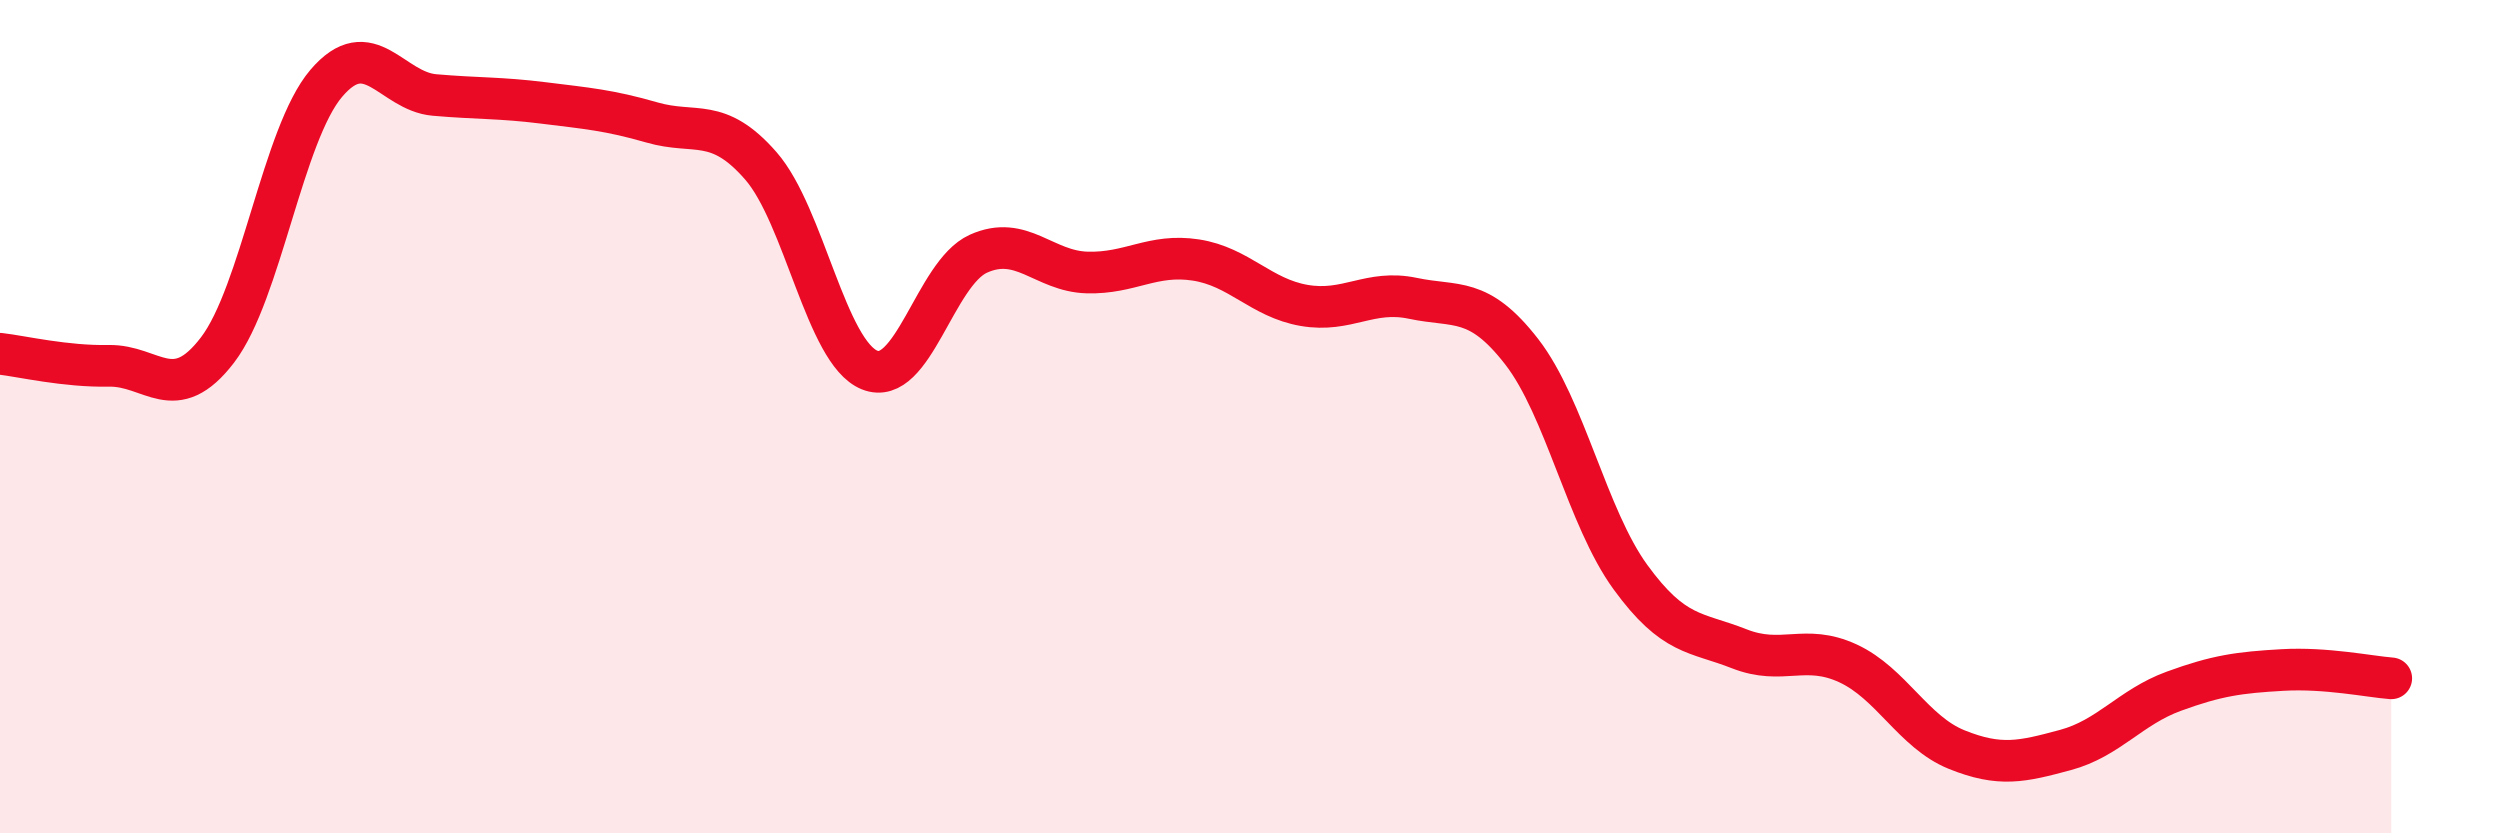
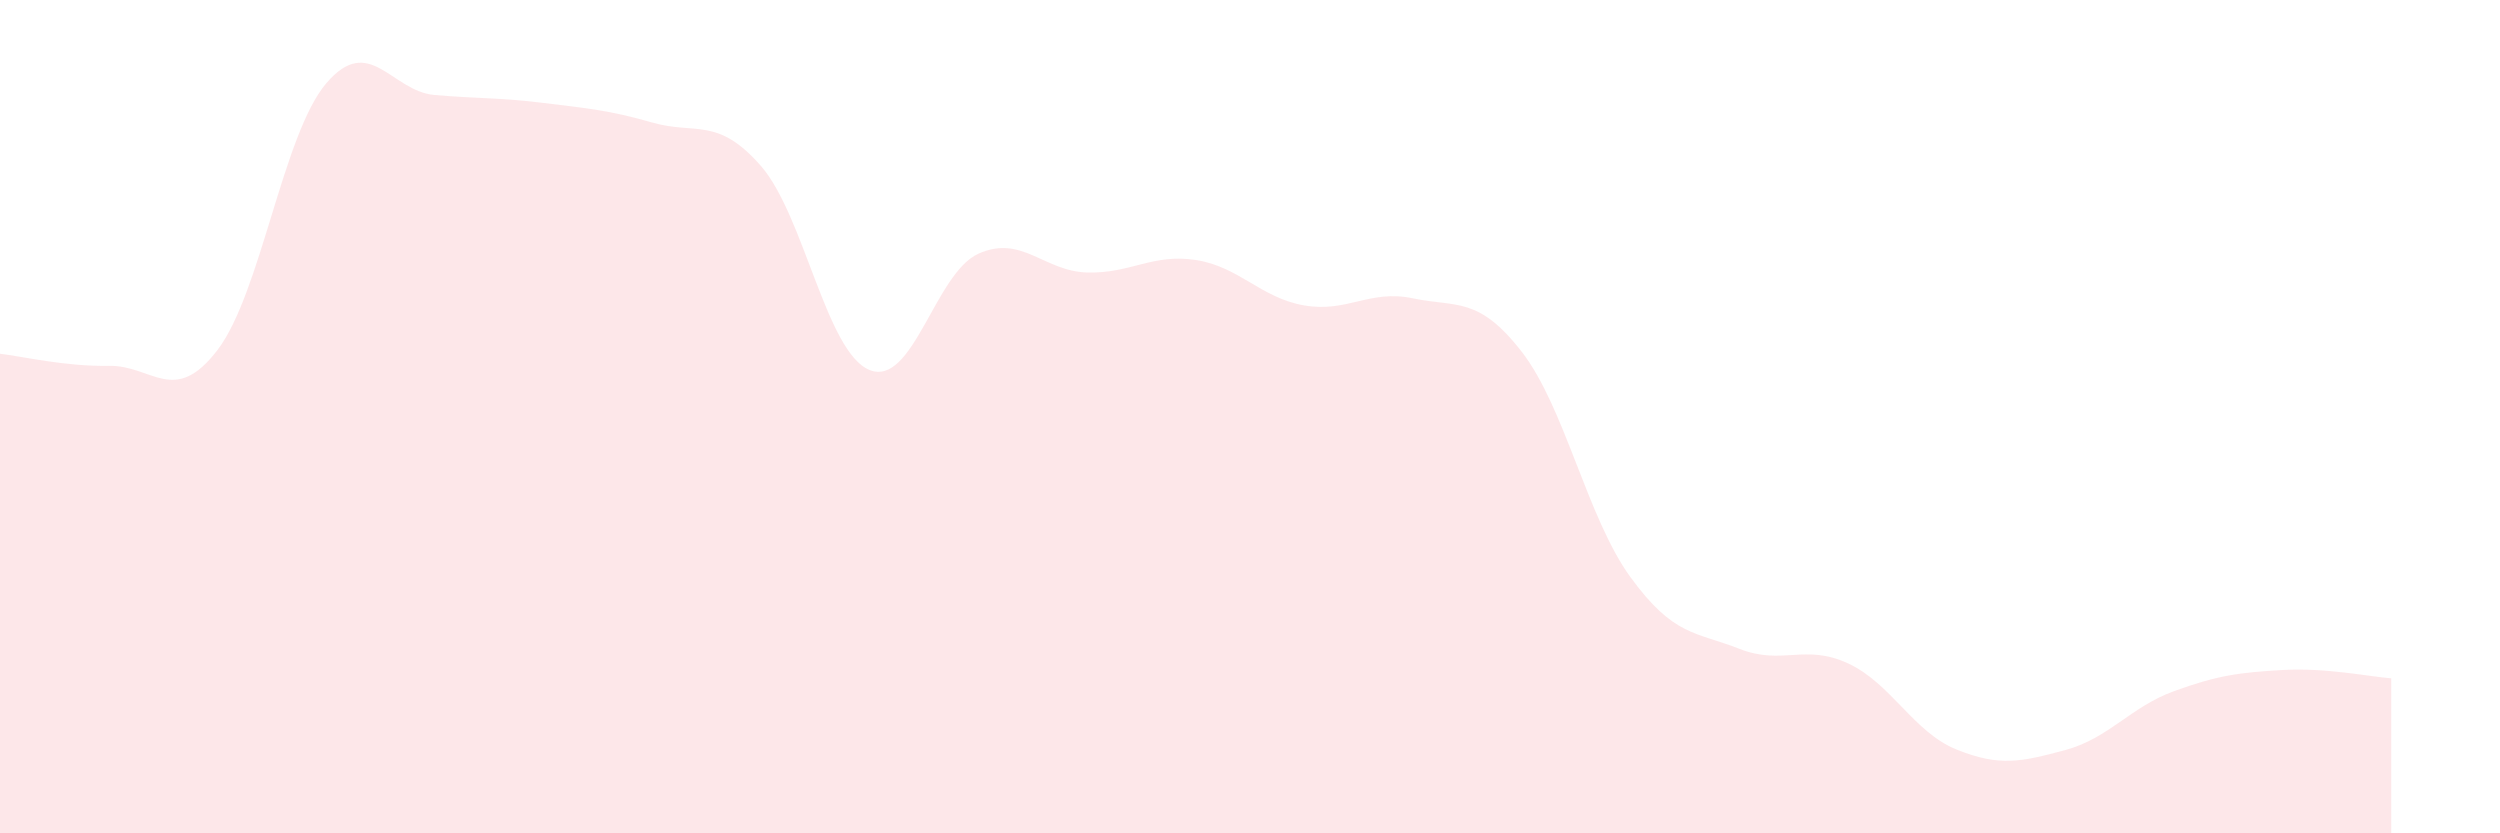
<svg xmlns="http://www.w3.org/2000/svg" width="60" height="20" viewBox="0 0 60 20">
  <path d="M 0,8.49 C 0.52,8.55 1.57,8.8 2.61,8.78 C 3.65,8.76 4.18,9.76 5.22,8.4 C 6.26,7.04 6.79,3.22 7.83,2 C 8.87,0.78 9.39,2.19 10.43,2.28 C 11.47,2.37 12,2.34 13.04,2.47 C 14.08,2.6 14.61,2.64 15.65,2.94 C 16.69,3.24 17.22,2.79 18.26,3.98 C 19.3,5.17 19.83,8.46 20.87,8.88 C 21.91,9.3 22.44,6.56 23.48,6.09 C 24.52,5.62 25.05,6.51 26.09,6.54 C 27.13,6.57 27.66,6.08 28.7,6.24 C 29.74,6.4 30.26,7.15 31.3,7.33 C 32.34,7.51 32.87,6.94 33.91,7.16 C 34.95,7.38 35.48,7.1 36.52,8.44 C 37.56,9.78 38.09,12.42 39.13,13.85 C 40.17,15.28 40.7,15.16 41.74,15.57 C 42.78,15.98 43.31,15.44 44.35,15.92 C 45.39,16.4 45.92,17.57 46.96,17.99 C 48,18.41 48.53,18.28 49.57,18 C 50.61,17.72 51.13,16.97 52.17,16.59 C 53.21,16.21 53.74,16.14 54.78,16.08 C 55.82,16.02 56.87,16.24 57.39,16.28L57.39 20L0 20Z" fill="#EB0A25" opacity="0.1" stroke-linecap="round" stroke-linejoin="round" />
-   <path d="M 0,8.49 C 0.52,8.55 1.57,8.8 2.61,8.78 C 3.65,8.76 4.18,9.76 5.22,8.4 C 6.26,7.04 6.79,3.22 7.83,2 C 8.87,0.78 9.39,2.19 10.43,2.28 C 11.47,2.37 12,2.34 13.04,2.47 C 14.08,2.6 14.61,2.64 15.65,2.94 C 16.69,3.24 17.22,2.79 18.26,3.98 C 19.3,5.17 19.83,8.46 20.87,8.88 C 21.91,9.3 22.44,6.56 23.48,6.09 C 24.52,5.62 25.05,6.51 26.09,6.54 C 27.13,6.57 27.66,6.08 28.7,6.24 C 29.74,6.4 30.26,7.15 31.3,7.33 C 32.34,7.51 32.87,6.94 33.91,7.16 C 34.95,7.38 35.48,7.1 36.52,8.44 C 37.56,9.78 38.09,12.42 39.13,13.85 C 40.17,15.28 40.7,15.16 41.74,15.57 C 42.78,15.98 43.31,15.44 44.35,15.92 C 45.39,16.4 45.92,17.57 46.96,17.99 C 48,18.41 48.53,18.28 49.57,18 C 50.61,17.72 51.13,16.97 52.17,16.59 C 53.21,16.21 53.74,16.14 54.78,16.08 C 55.82,16.02 56.87,16.24 57.39,16.28" stroke="#EB0A25" stroke-width="1" fill="none" stroke-linecap="round" stroke-linejoin="round" />
</svg>